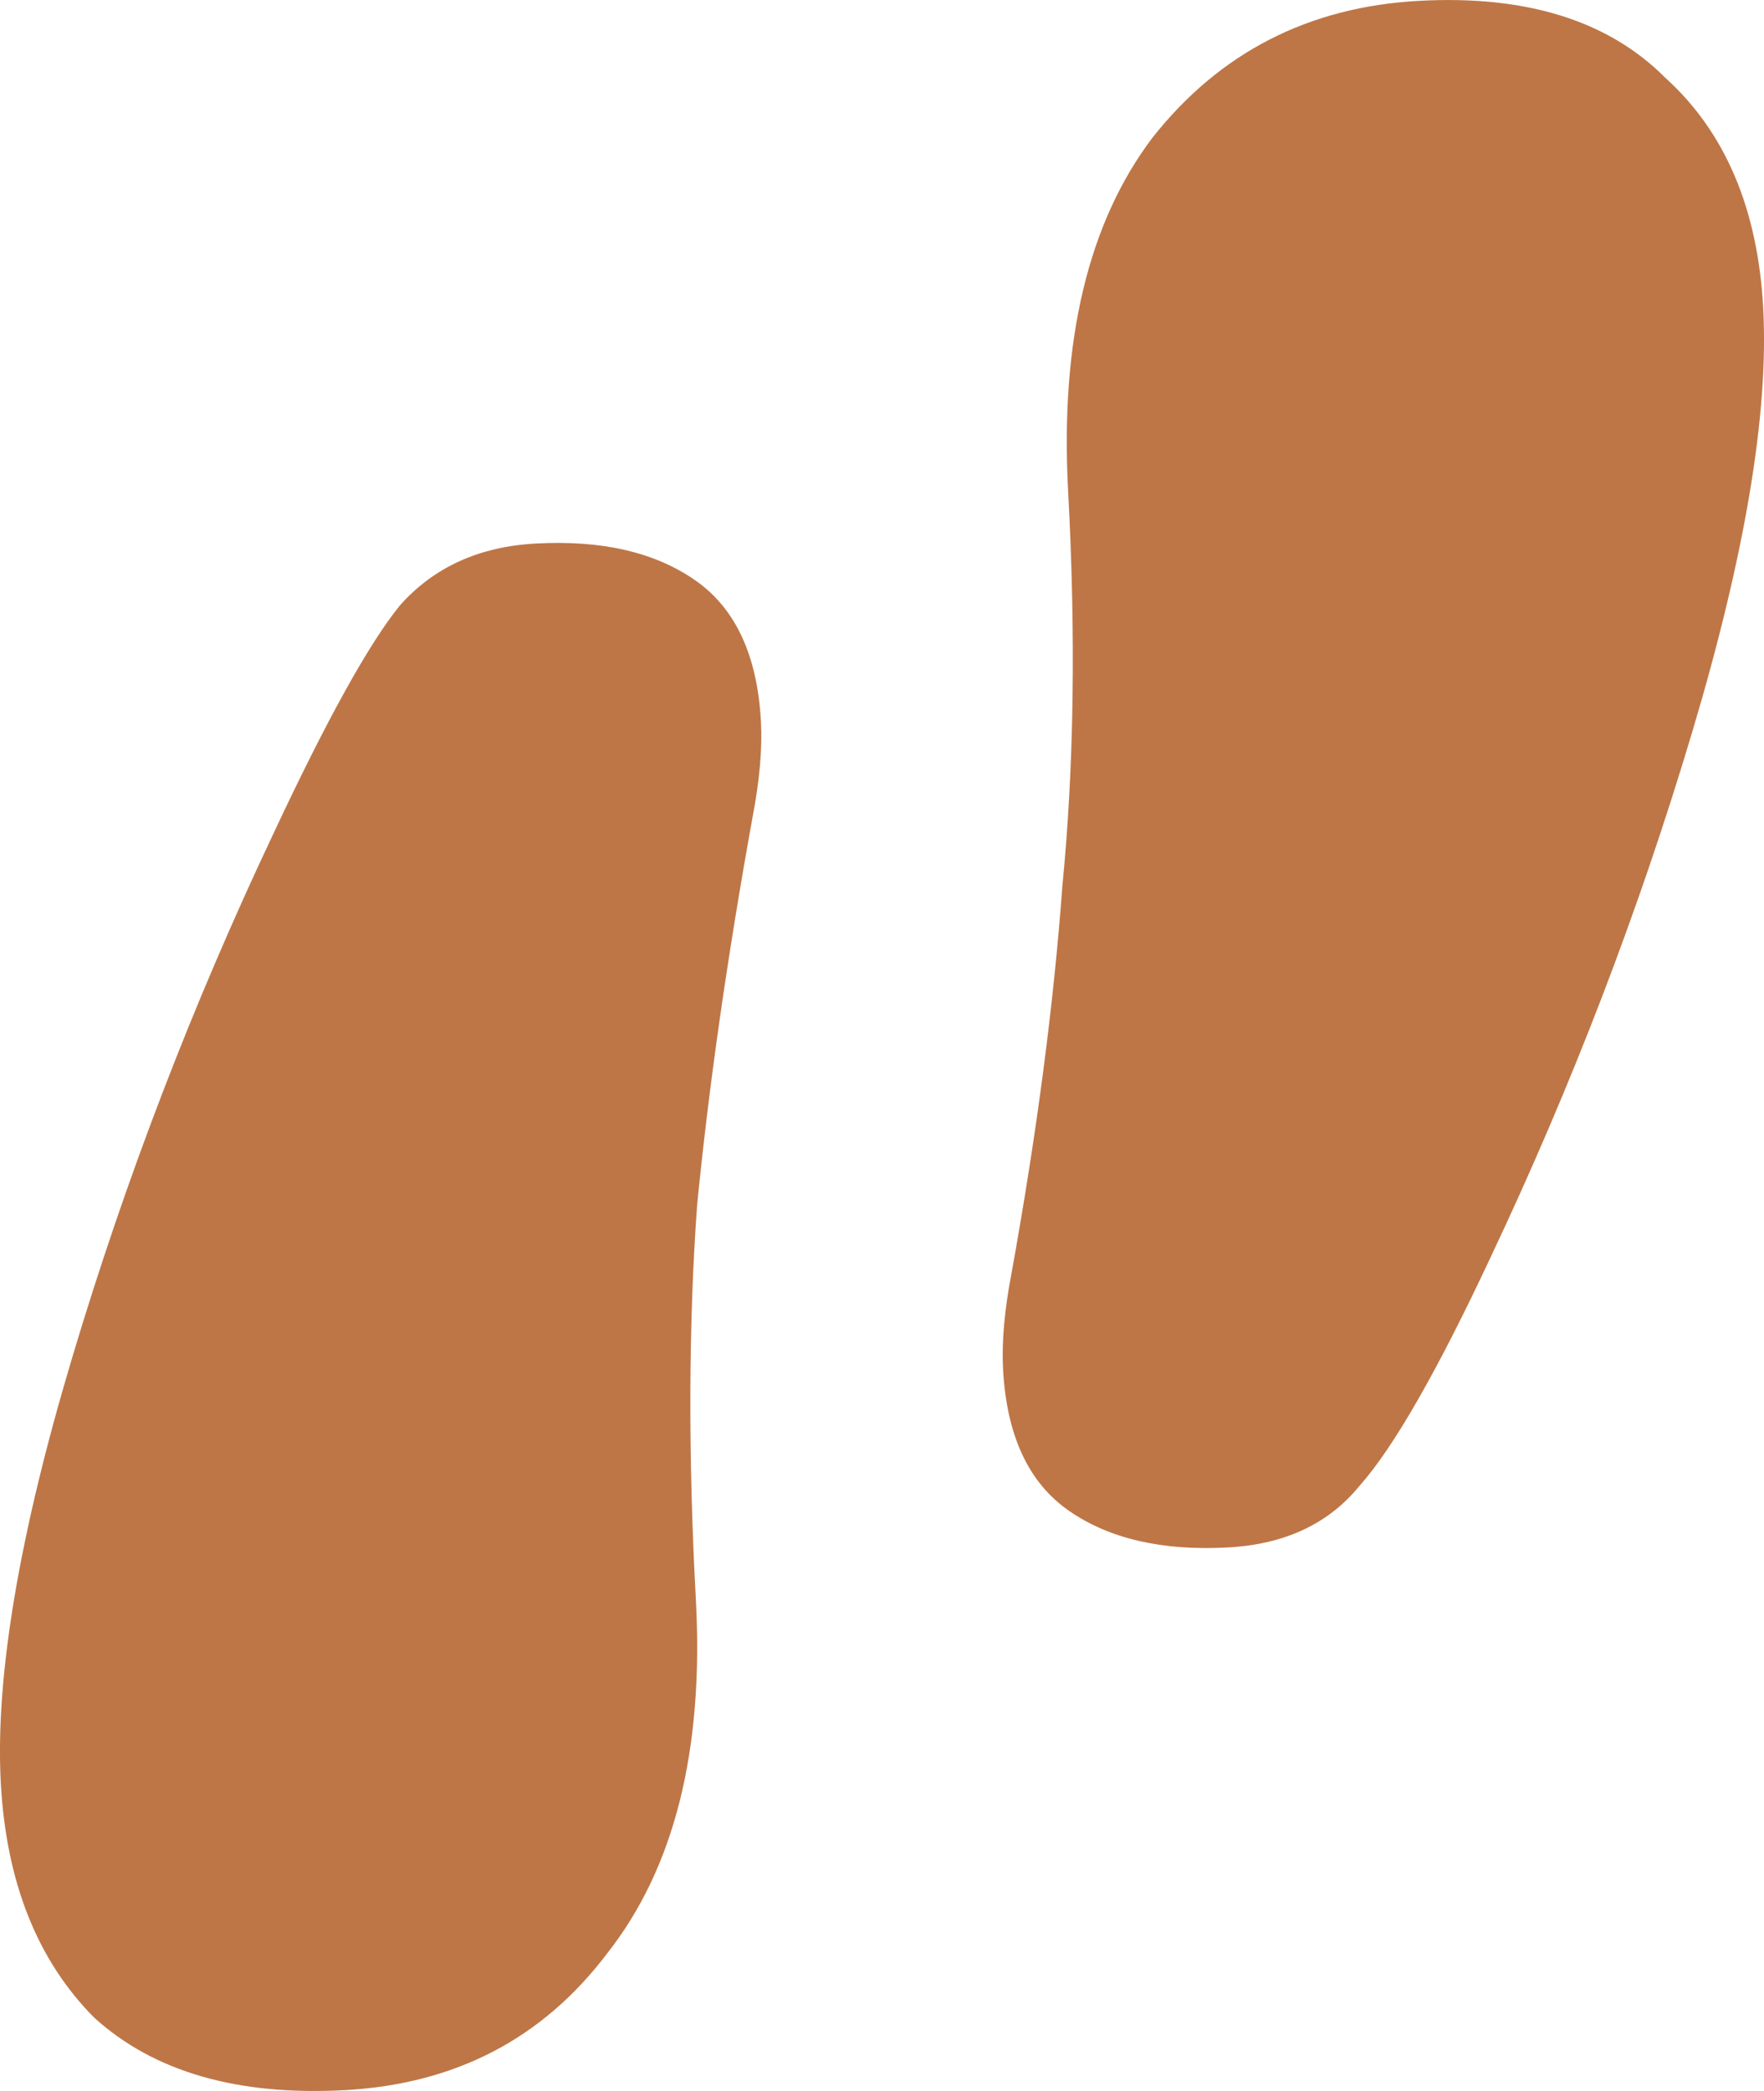
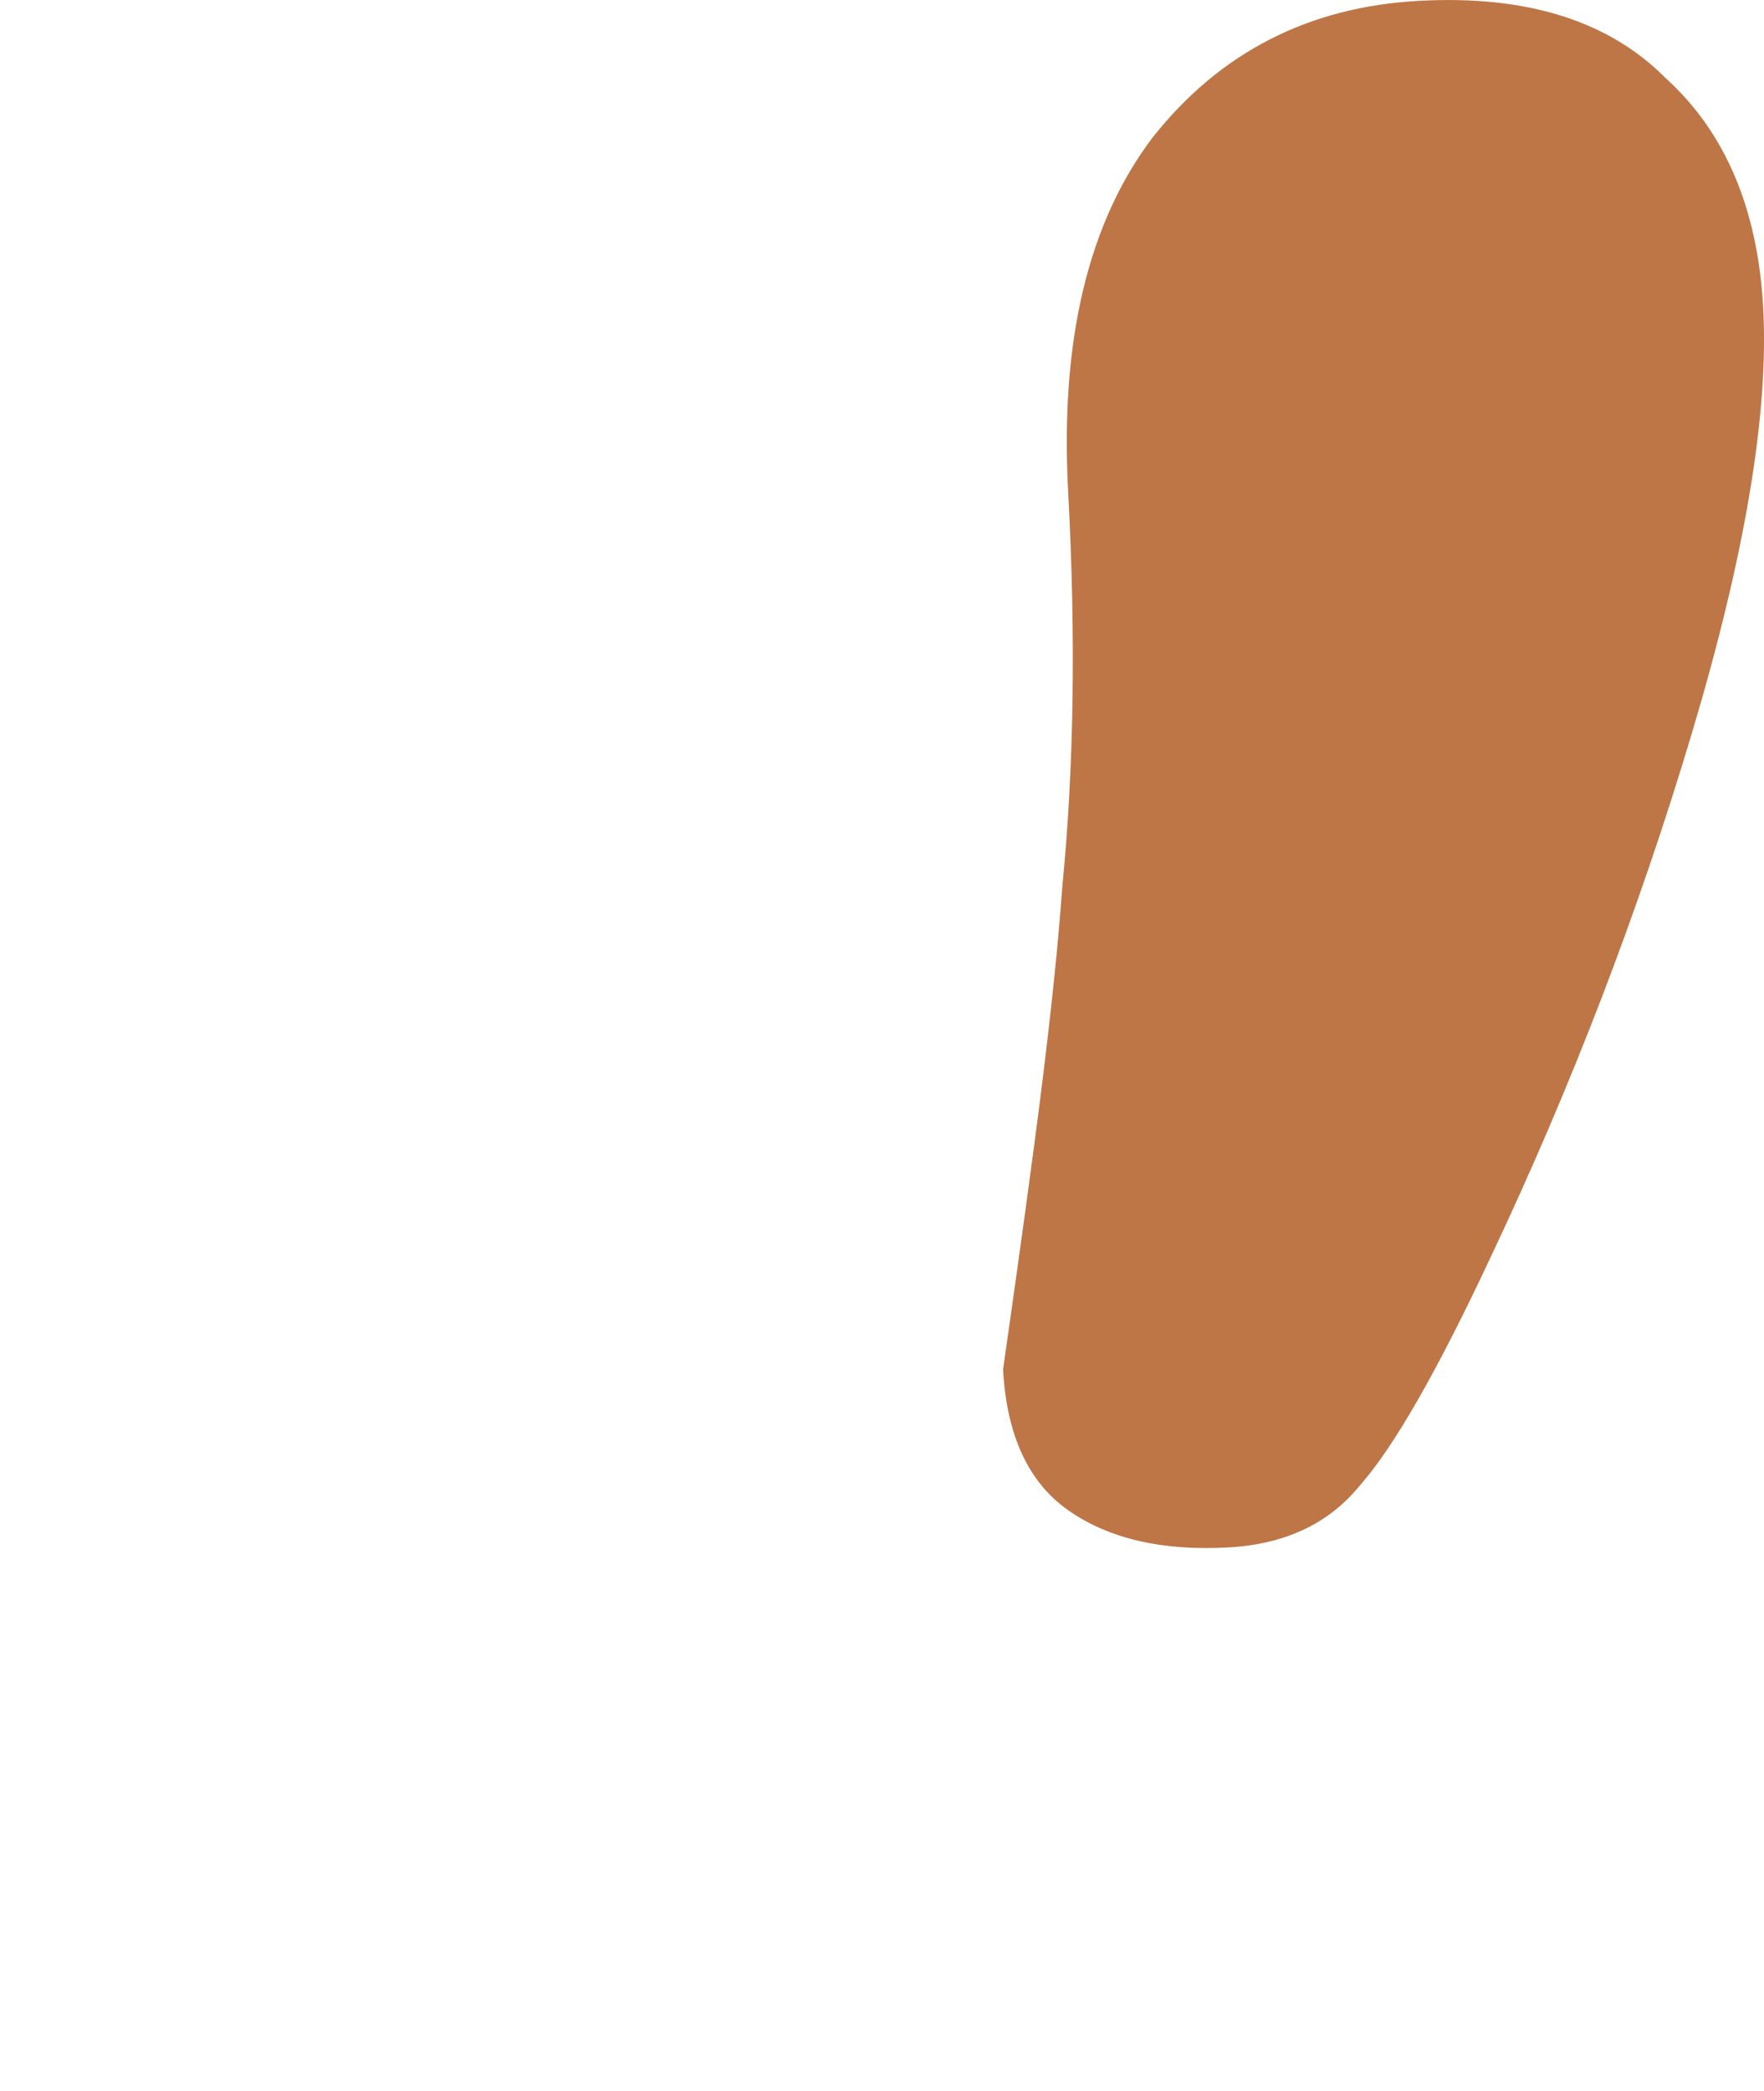
<svg xmlns="http://www.w3.org/2000/svg" width="27" height="32" viewBox="0 0 27 32" fill="none">
-   <path d="M18.798 23.682C17.793 23.737 16.981 23.55 16.363 23.122C15.744 22.693 15.408 21.972 15.353 20.958C15.331 20.543 15.373 20.055 15.481 19.494C15.869 17.346 16.129 15.367 16.261 13.557C16.439 11.744 16.468 9.731 16.349 7.519C16.225 5.214 16.655 3.41 17.639 2.108C18.668 0.804 20.028 0.105 21.718 0.013C23.363 -0.077 24.621 0.316 25.492 1.193C26.407 2.021 26.906 3.196 26.988 4.717C27.074 6.331 26.71 8.5 25.894 11.227C25.079 13.953 24.054 16.621 22.82 19.231C21.998 20.987 21.328 22.156 20.809 22.739C20.336 23.32 19.666 23.634 18.798 23.682Z" fill="#BE7646" />
-   <path d="M5.282 31.987C3.637 32.077 2.358 31.708 1.443 30.879C0.571 30.002 0.094 28.803 0.012 27.282C-0.074 25.669 0.29 23.499 1.106 20.773C1.921 18.047 2.946 15.378 4.18 12.768C5.002 11.012 5.65 9.844 6.122 9.264C6.641 8.68 7.334 8.365 8.202 8.318C9.207 8.263 10.019 8.449 10.637 8.878C11.256 9.306 11.592 10.028 11.647 11.042C11.669 11.457 11.627 11.944 11.519 12.505C11.131 14.653 10.848 16.633 10.67 18.446C10.539 20.256 10.532 22.268 10.651 24.481C10.775 26.785 10.322 28.59 9.293 29.895C8.309 31.197 6.972 31.894 5.282 31.987Z" fill="#BE7646" />
+   <path d="M18.798 23.682C17.793 23.737 16.981 23.55 16.363 23.122C15.744 22.693 15.408 21.972 15.353 20.958C15.869 17.346 16.129 15.367 16.261 13.557C16.439 11.744 16.468 9.731 16.349 7.519C16.225 5.214 16.655 3.41 17.639 2.108C18.668 0.804 20.028 0.105 21.718 0.013C23.363 -0.077 24.621 0.316 25.492 1.193C26.407 2.021 26.906 3.196 26.988 4.717C27.074 6.331 26.71 8.5 25.894 11.227C25.079 13.953 24.054 16.621 22.82 19.231C21.998 20.987 21.328 22.156 20.809 22.739C20.336 23.32 19.666 23.634 18.798 23.682Z" fill="#BE7646" />
</svg>